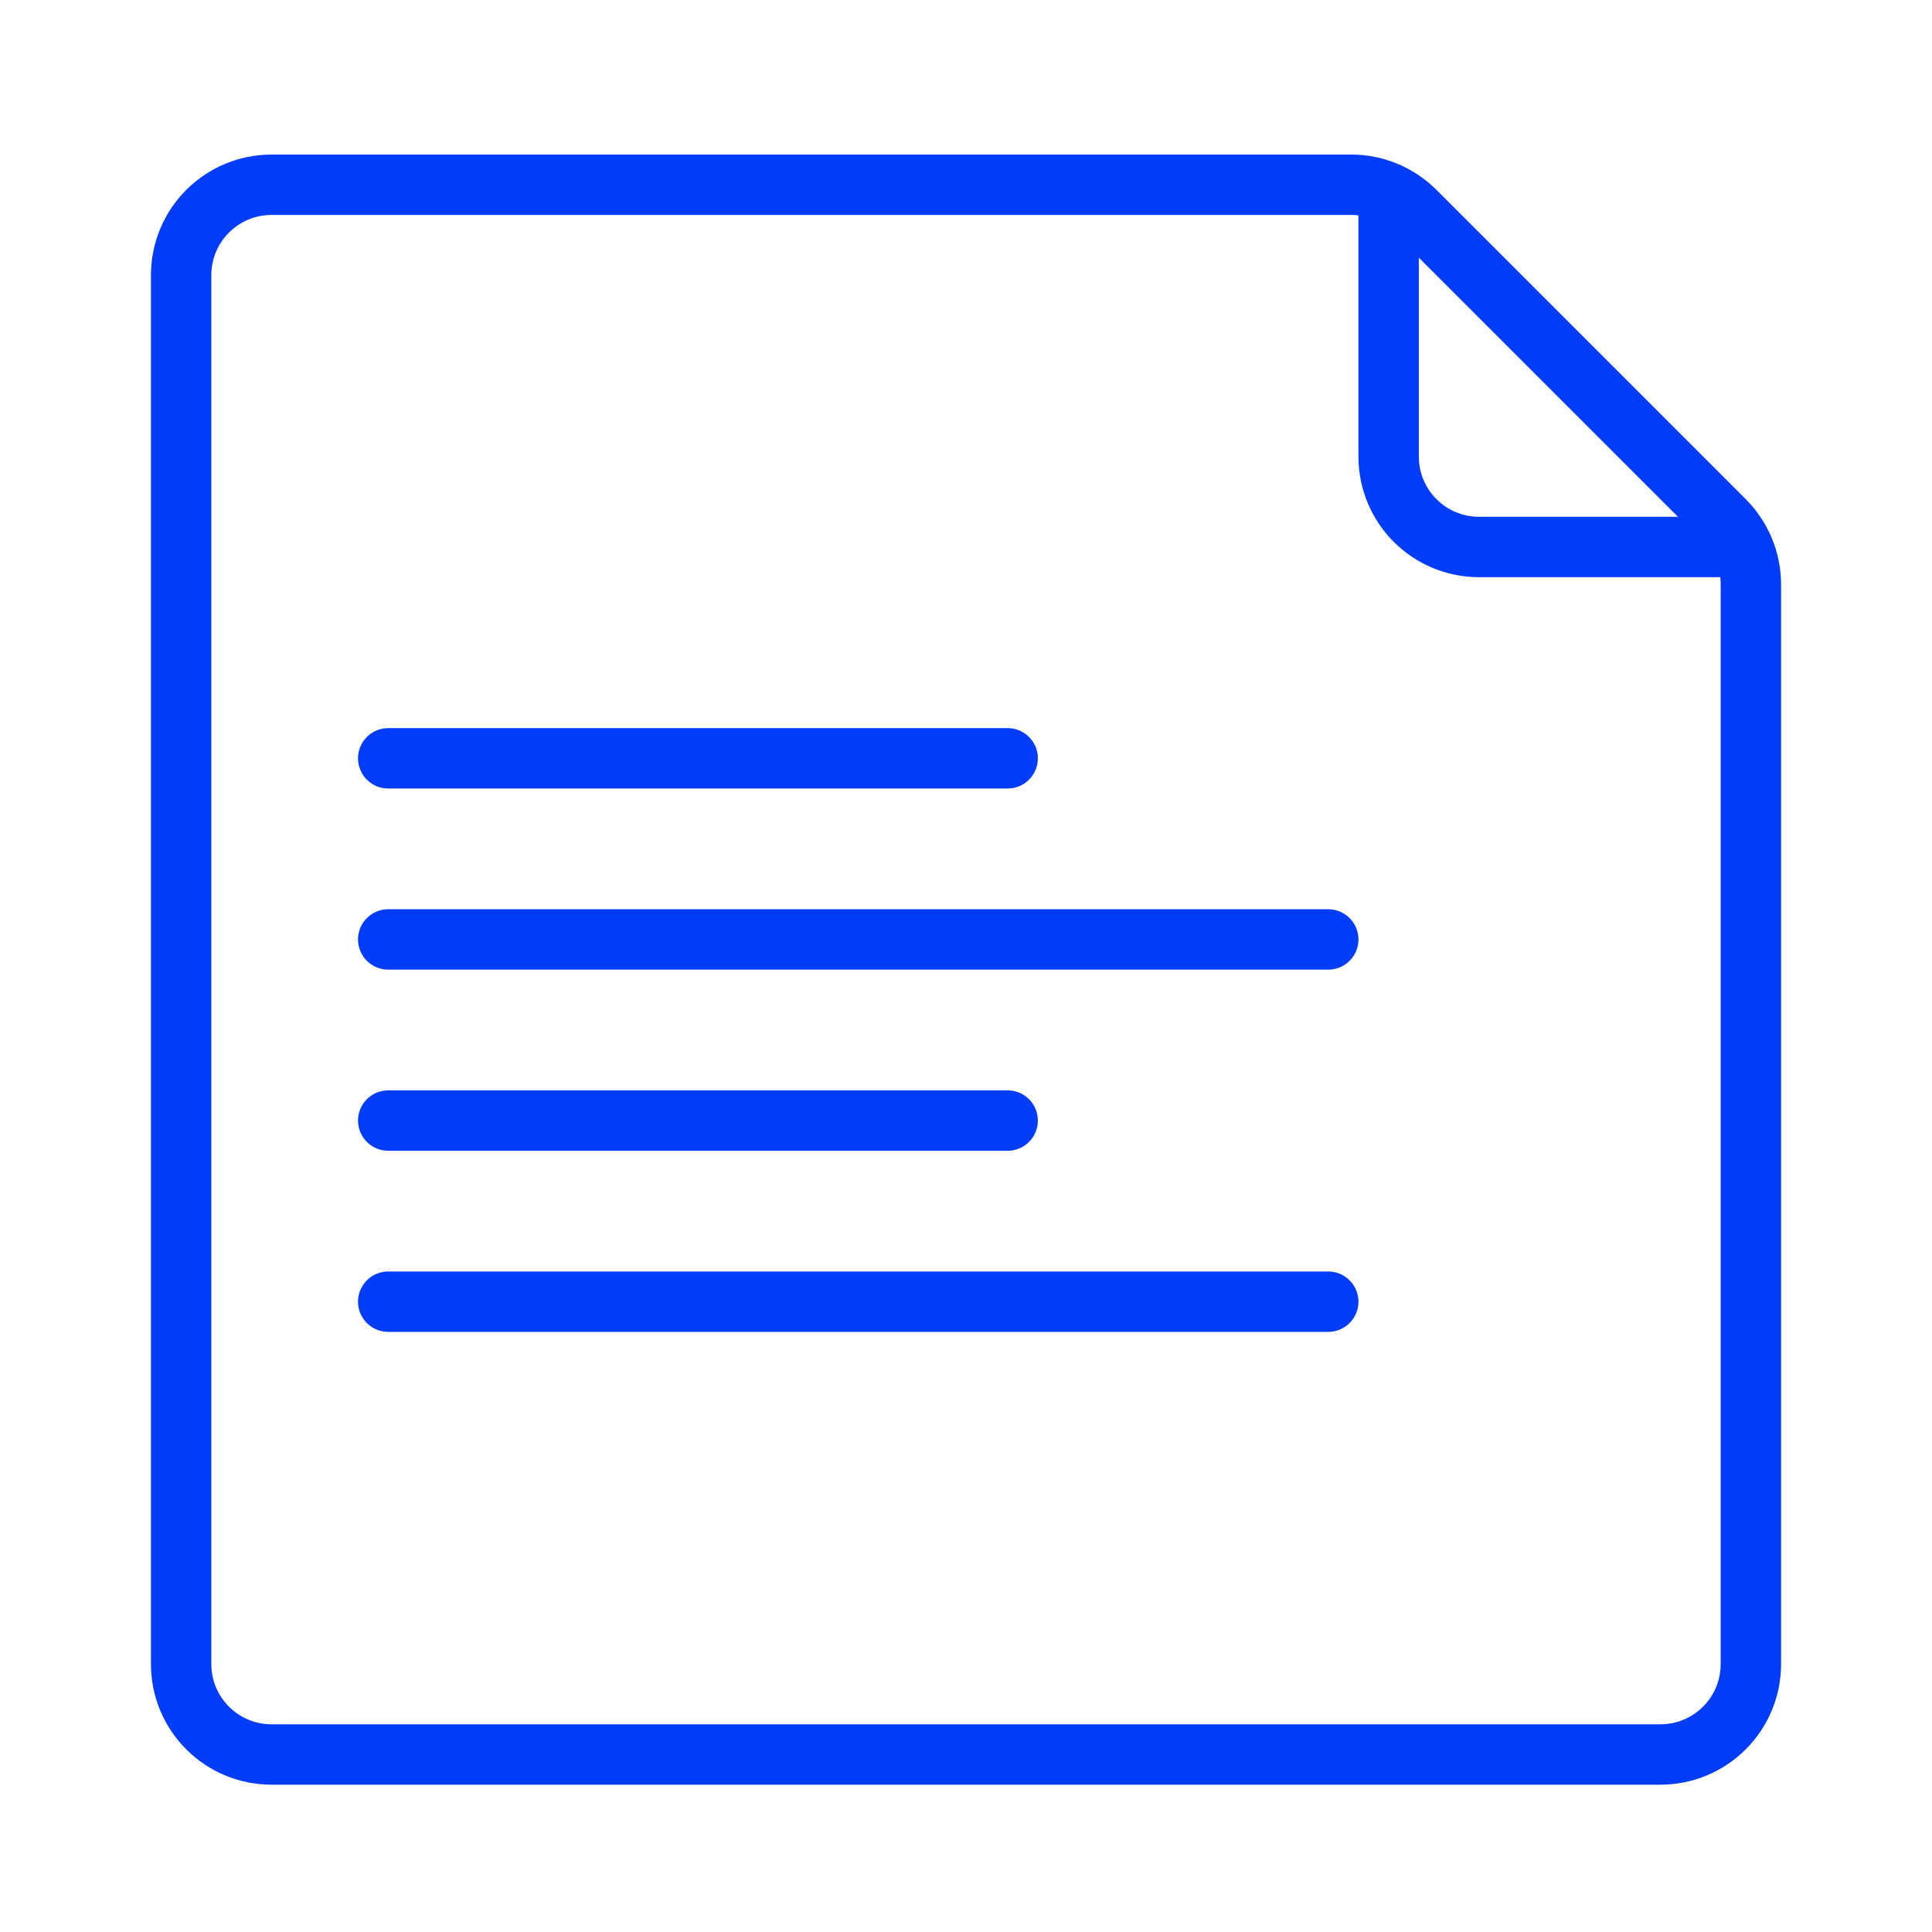
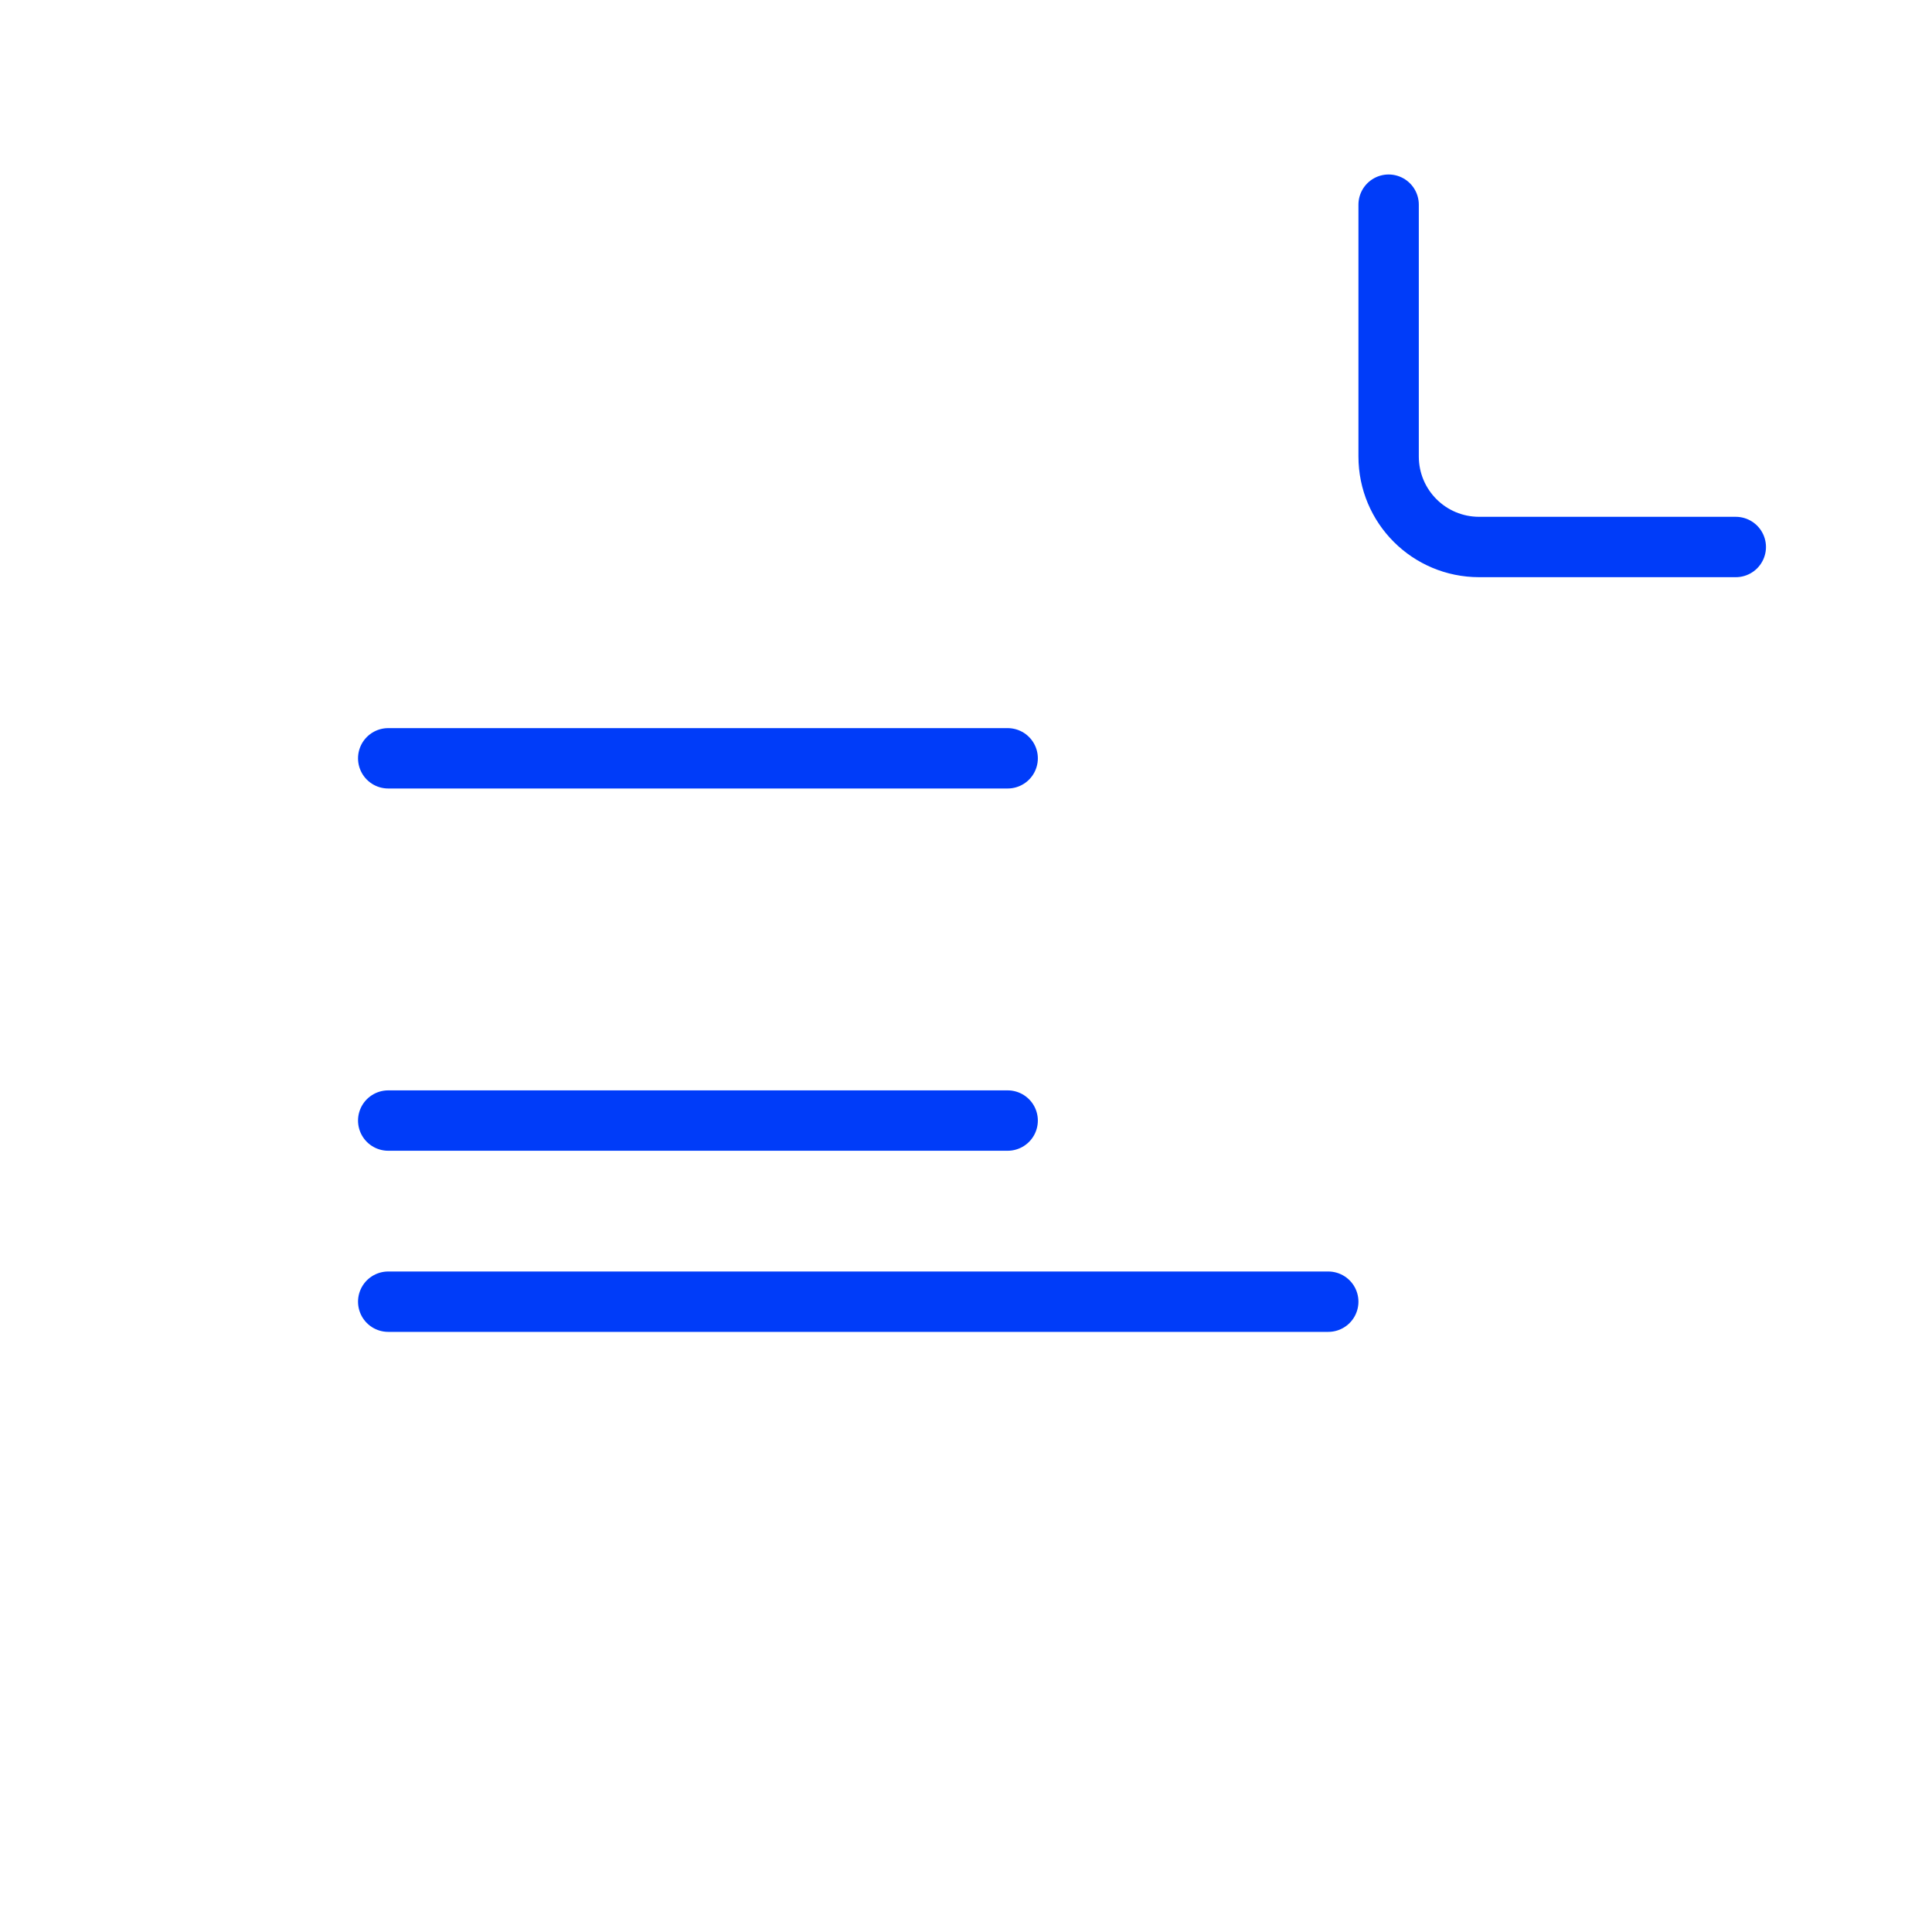
<svg xmlns="http://www.w3.org/2000/svg" id="Layer_1" data-name="Layer 1" viewBox="0 0 32 32">
  <defs>
    <style>
      .cls-1 {
        fill: none;
        stroke: #003cf9;
        stroke-linecap: round;
        stroke-miterlimit: 10;
      }
    </style>
  </defs>
  <line class="cls-1" x1="6.43" y1="12.56" x2="16.69" y2="12.56" />
-   <line class="cls-1" x1="6.43" y1="15.56" x2="22" y2="15.56" />
  <line class="cls-1" x1="6.43" y1="18.56" x2="16.69" y2="18.56" />
  <line class="cls-1" x1="6.43" y1="21.56" x2="22" y2="21.56" />
-   <path class="cls-1" d="M22.38,3.06H4.5c-.83,0-1.5.67-1.5,1.5v23c0,.83.67,1.5,1.5,1.5h23c.83,0,1.5-.67,1.5-1.5V9.68c0-.4-.16-.78-.44-1.06l-5.12-5.12c-.28-.28-.66-.44-1.06-.44Z" />
  <path class="cls-1" d="M23,3.39v4.17c0,.83.67,1.5,1.5,1.5h4.25" />
</svg>